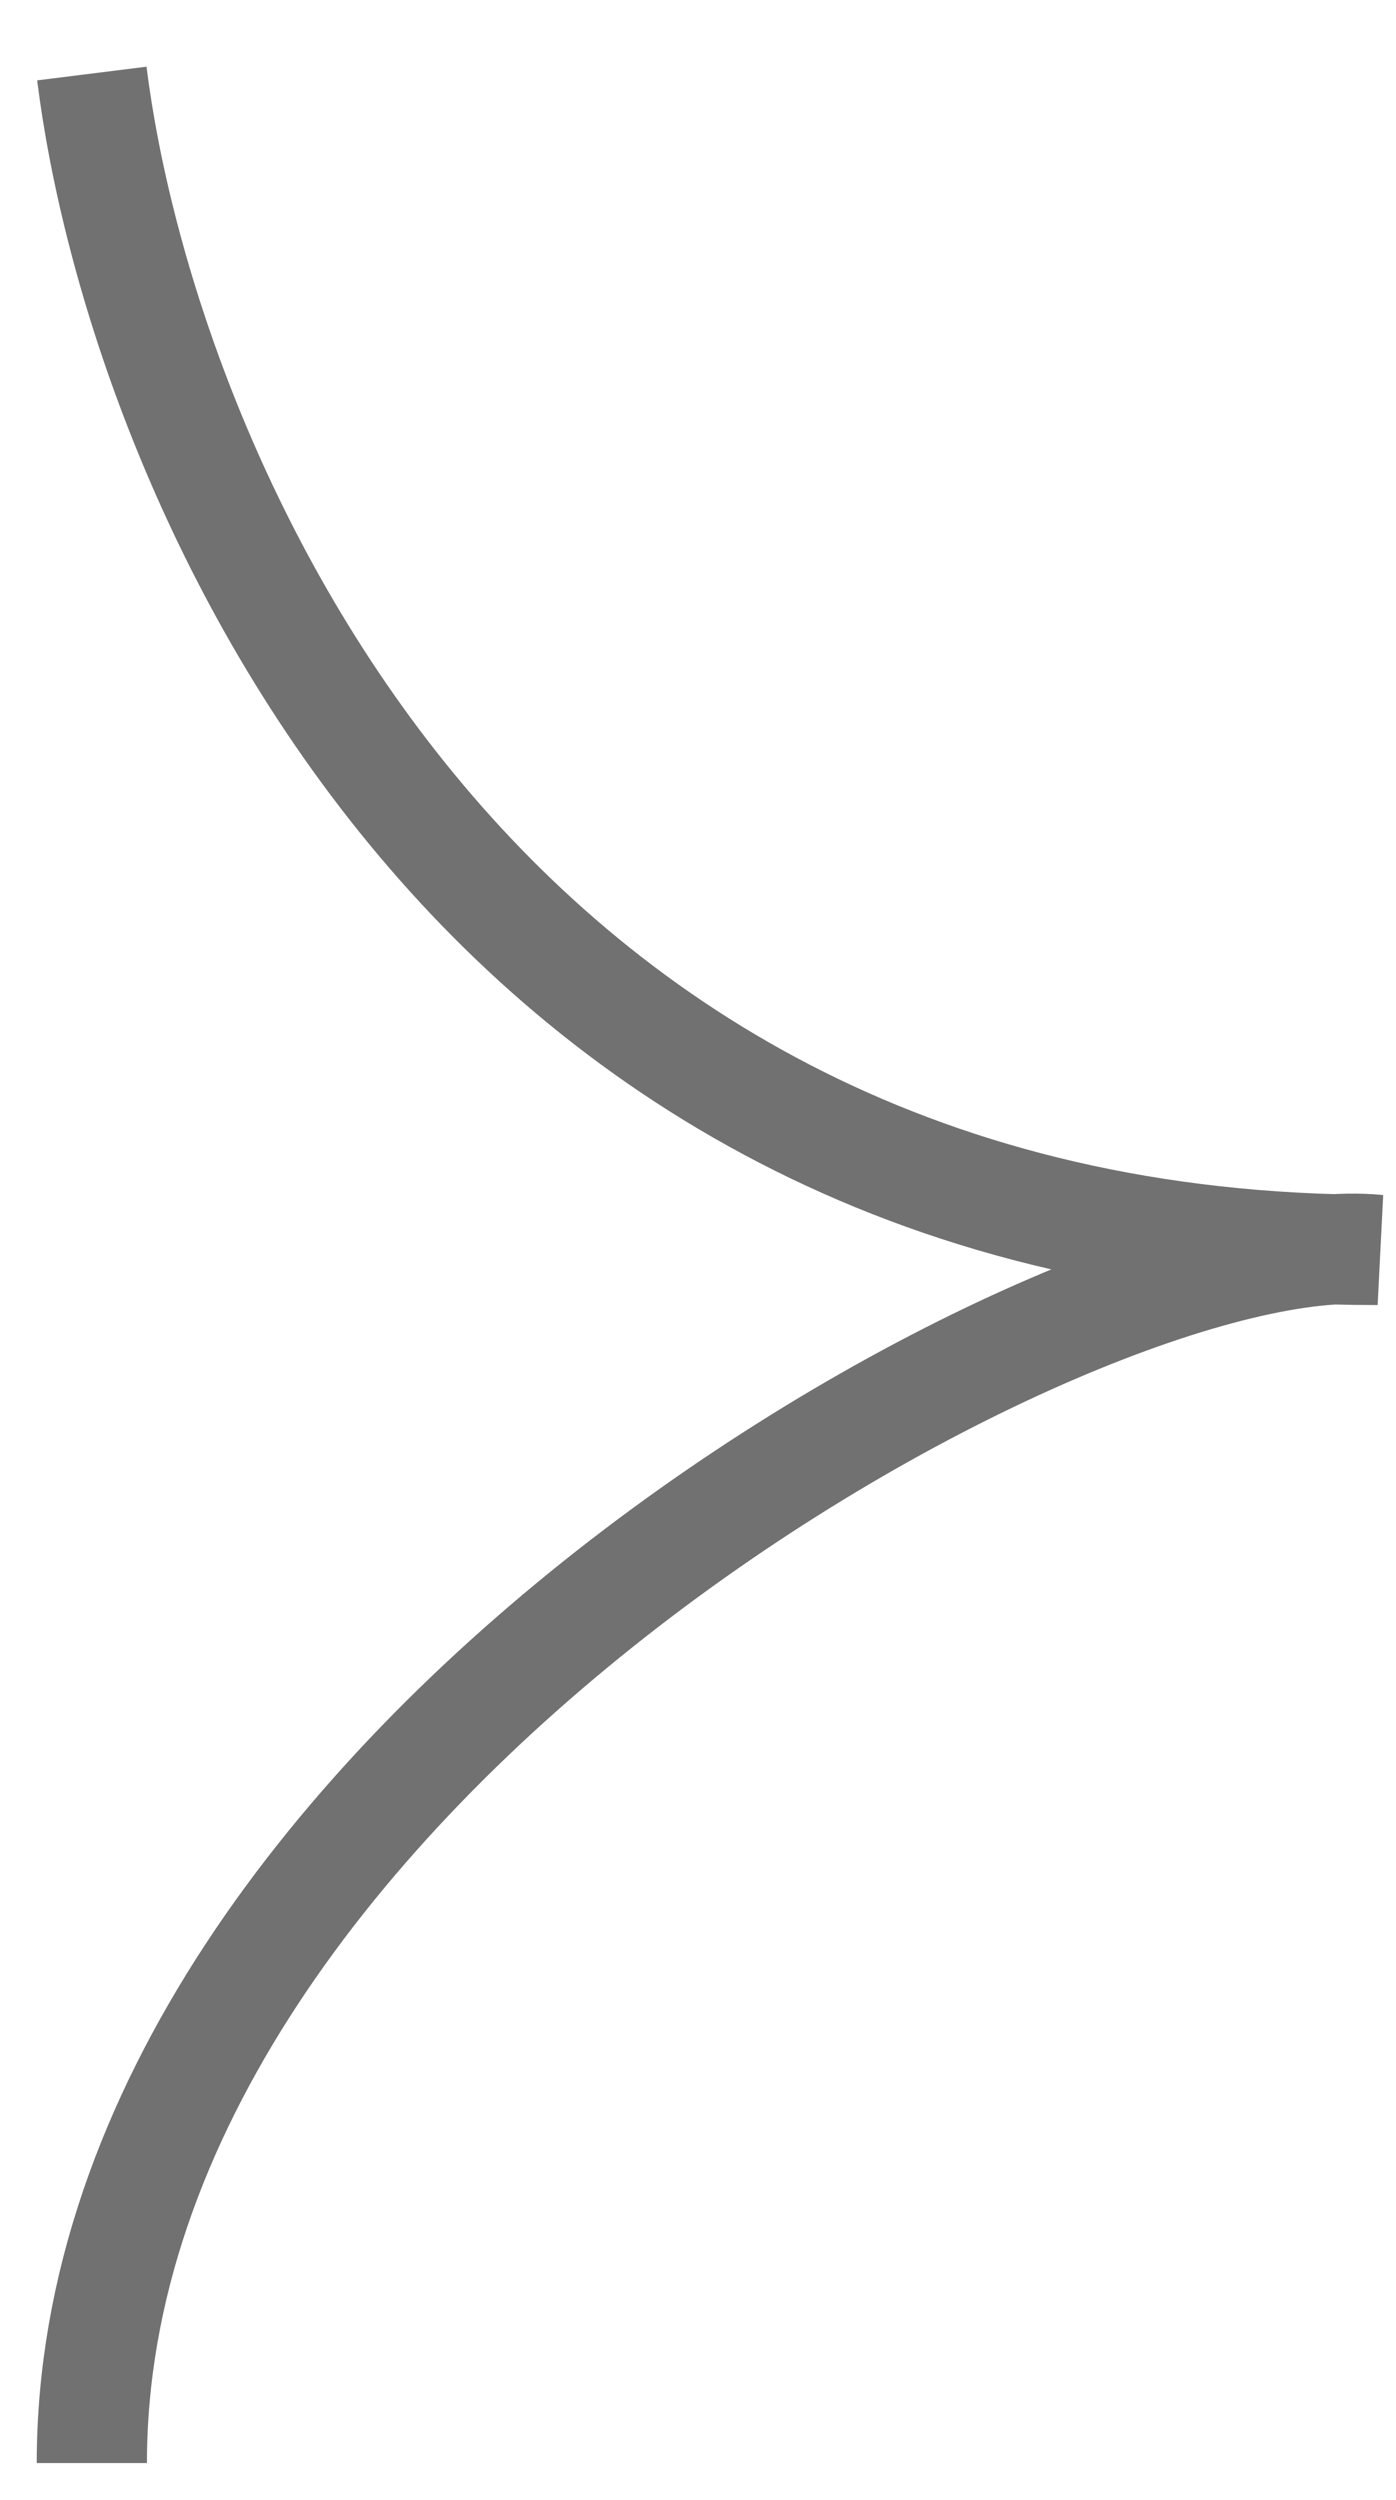
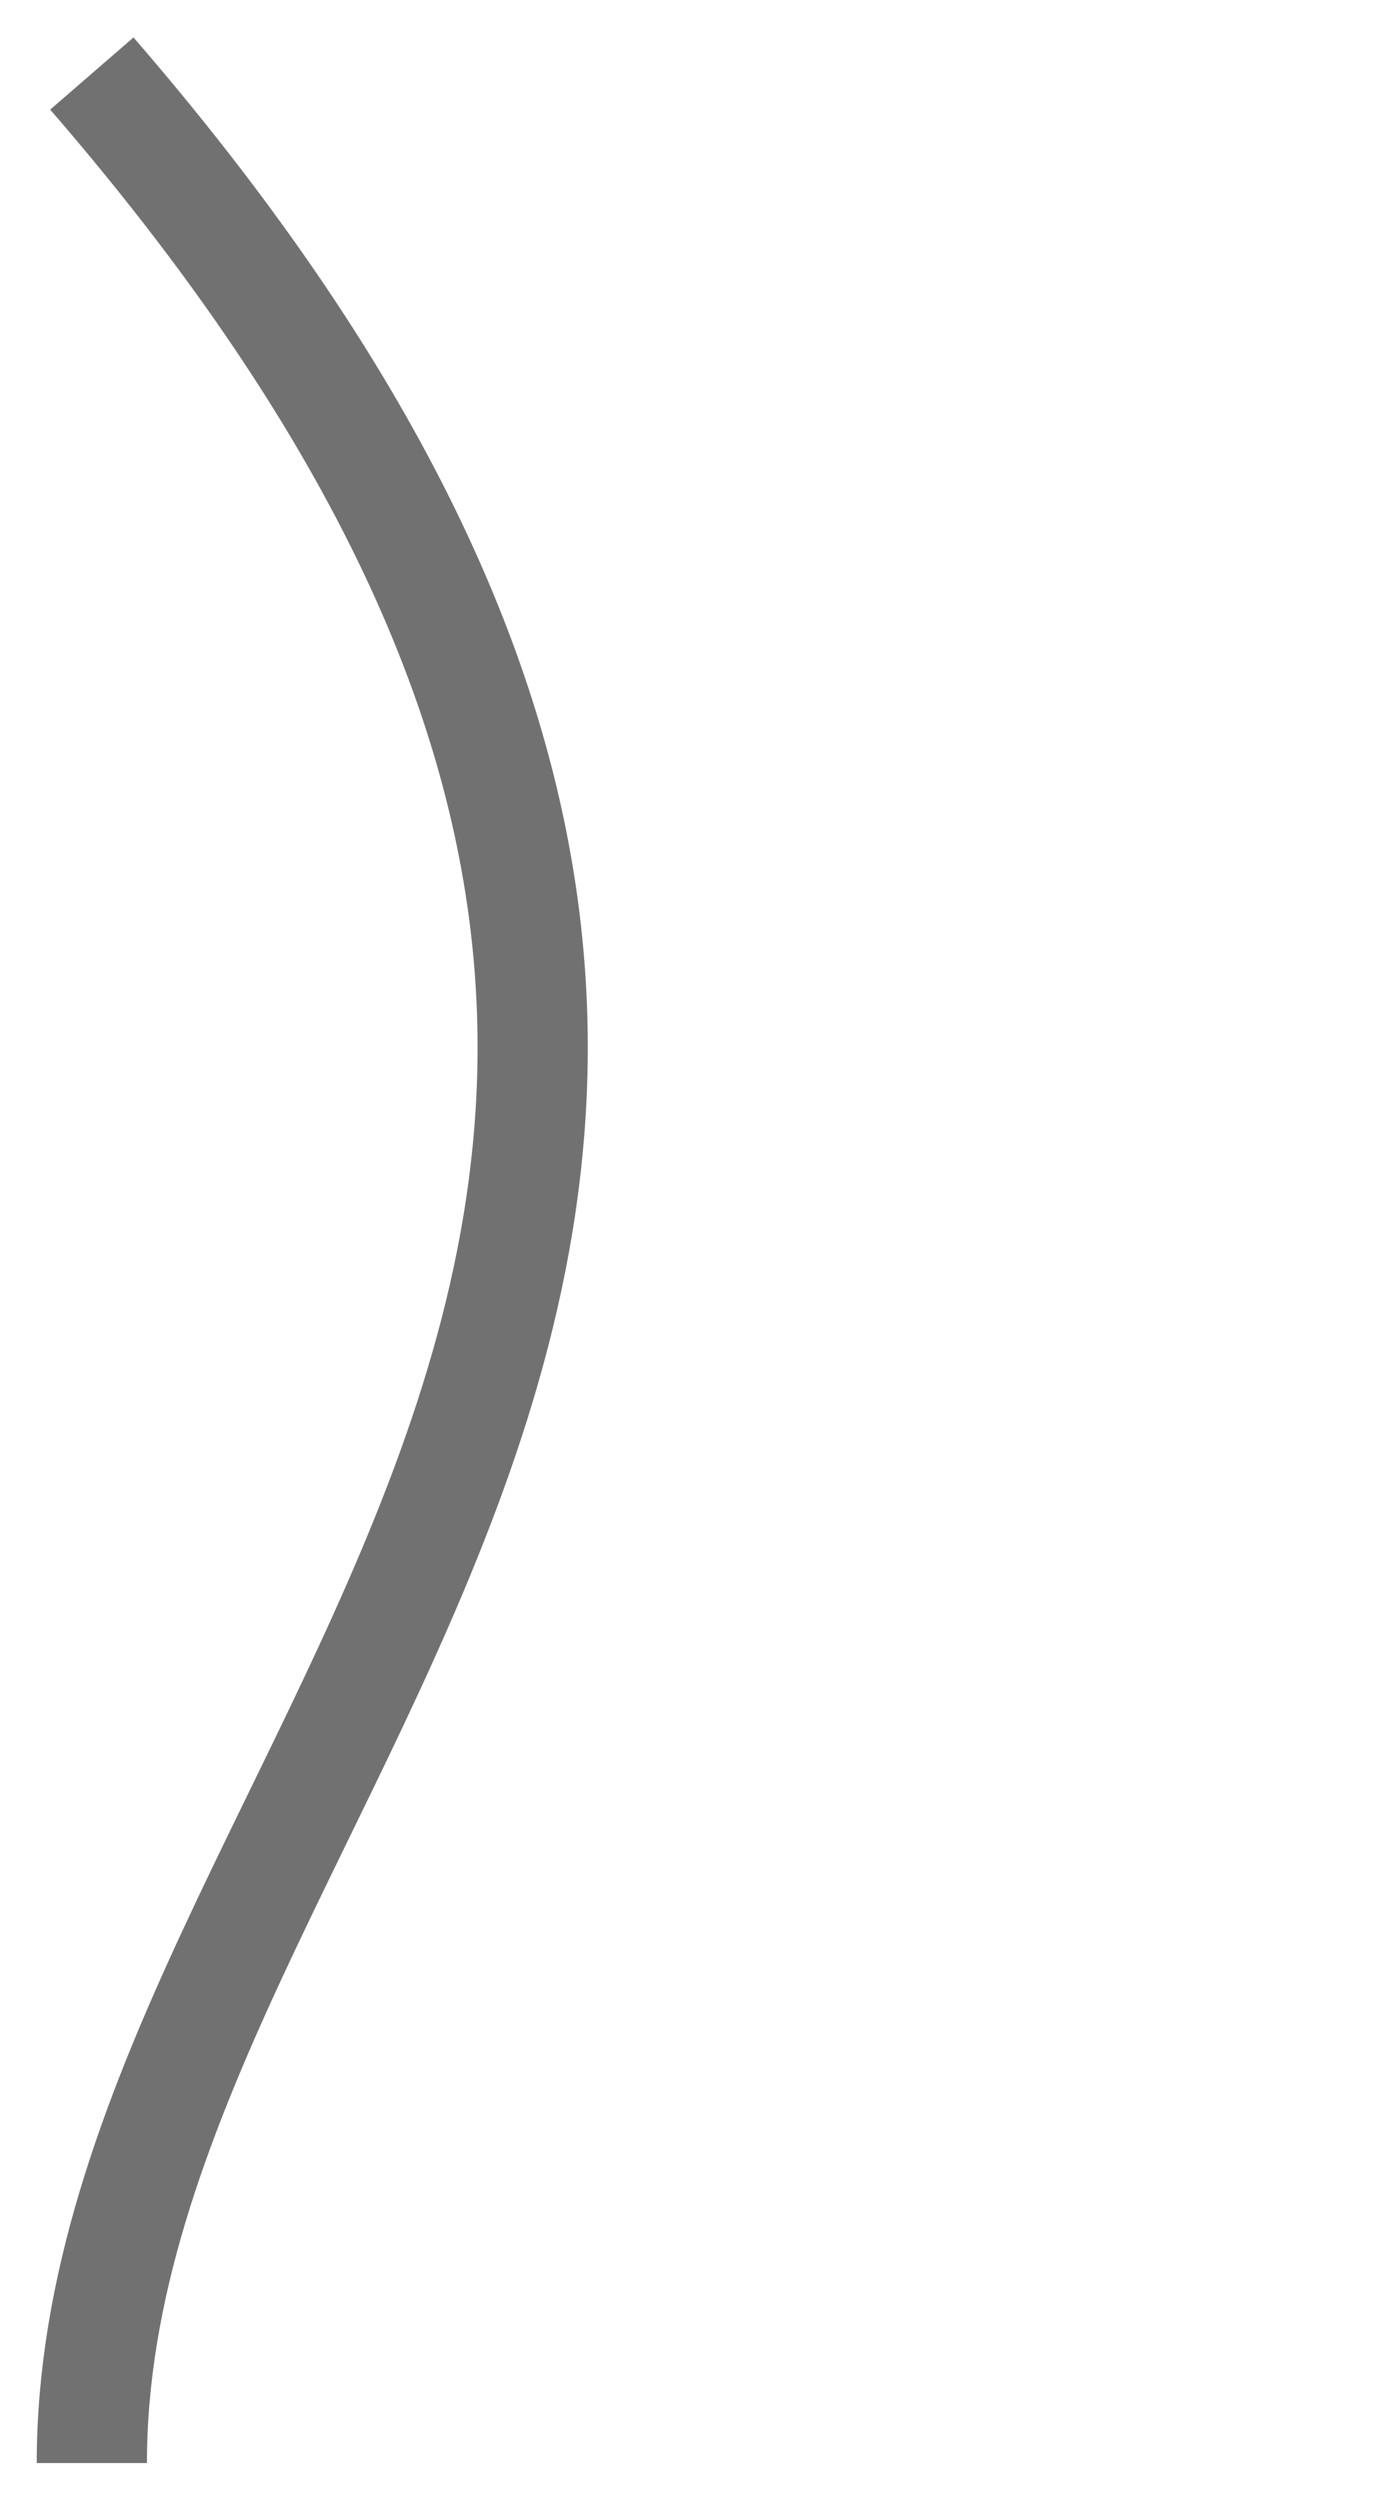
<svg xmlns="http://www.w3.org/2000/svg" width="19" height="34" viewBox="0 0 19 34" fill="none">
-   <path d="M1.25 1C1.917 6.333 6.35 17 18.75 17C14.75 16.594 1.25 24 1.25 33.5" stroke="#727171" stroke-width="1.5" />
+   <path d="M1.25 1C14.75 16.594 1.25 24 1.25 33.5" stroke="#727171" stroke-width="1.5" />
</svg>